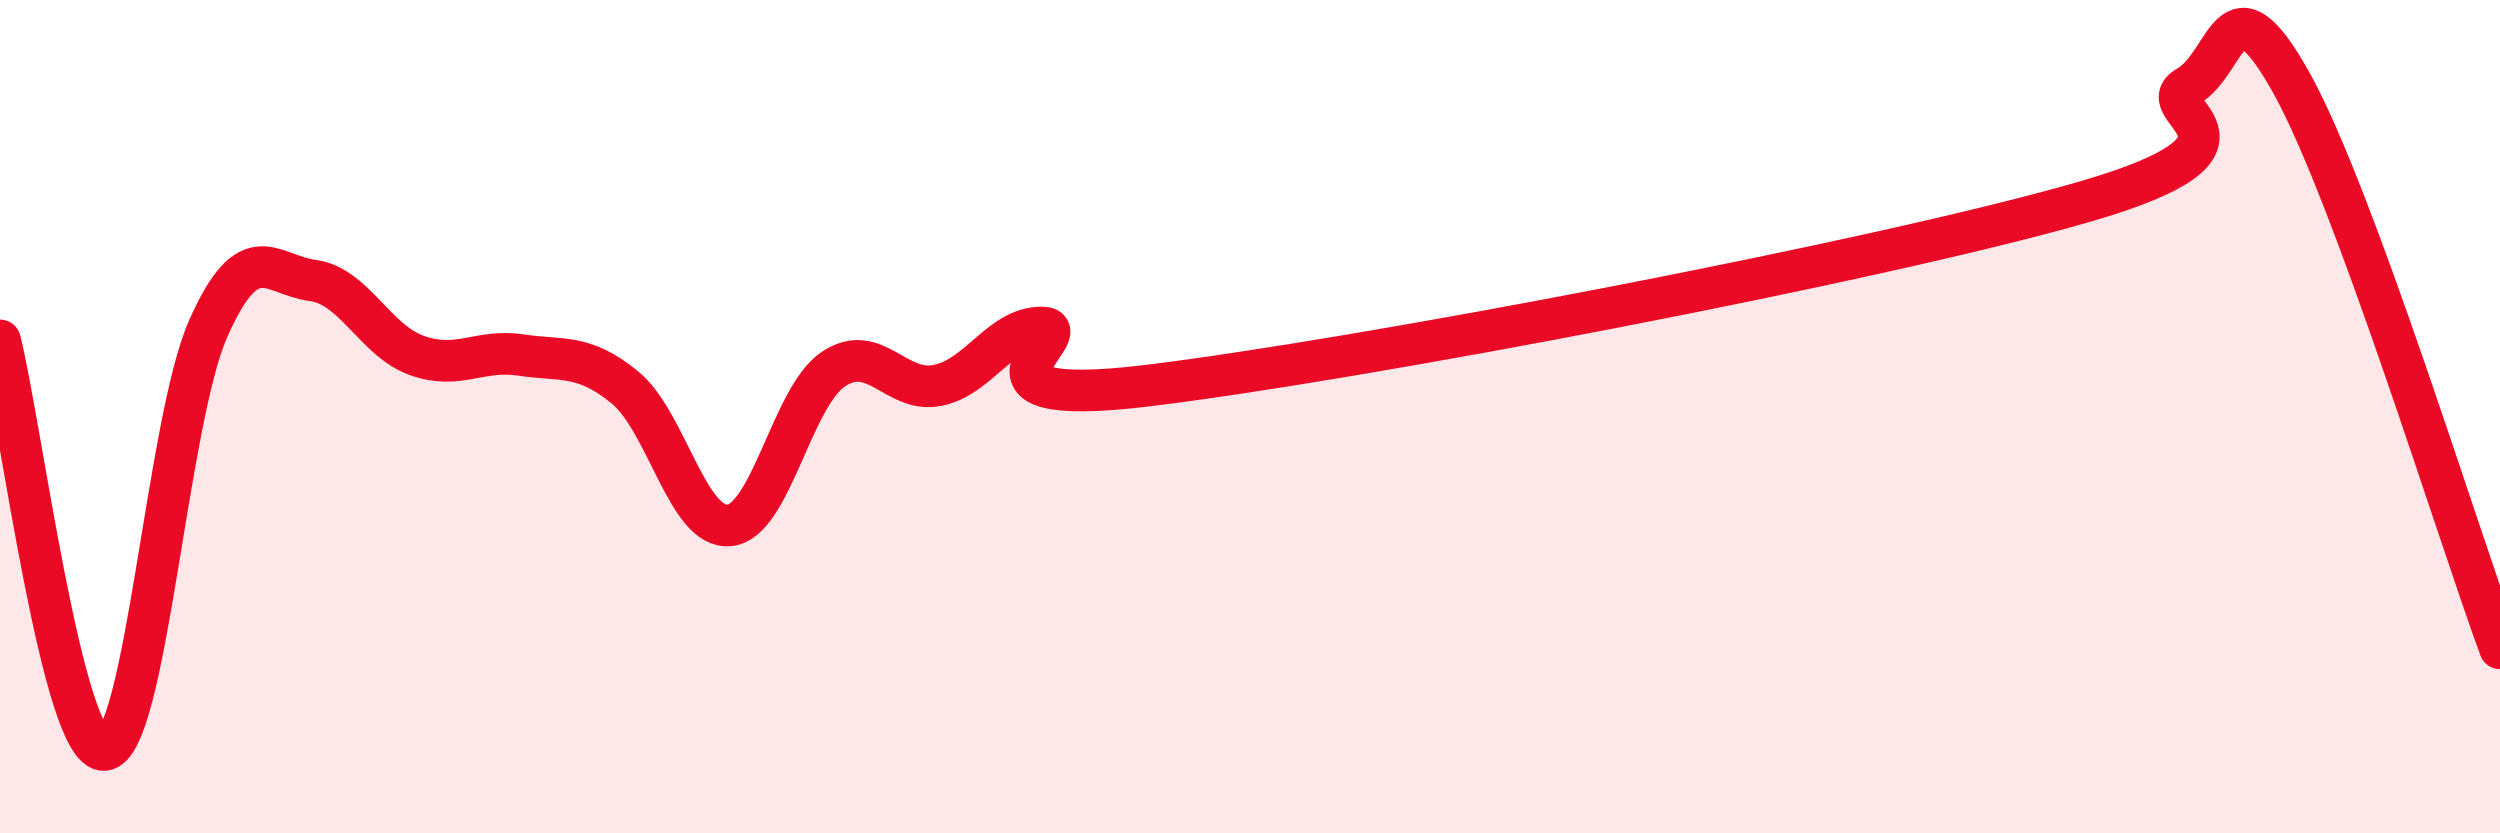
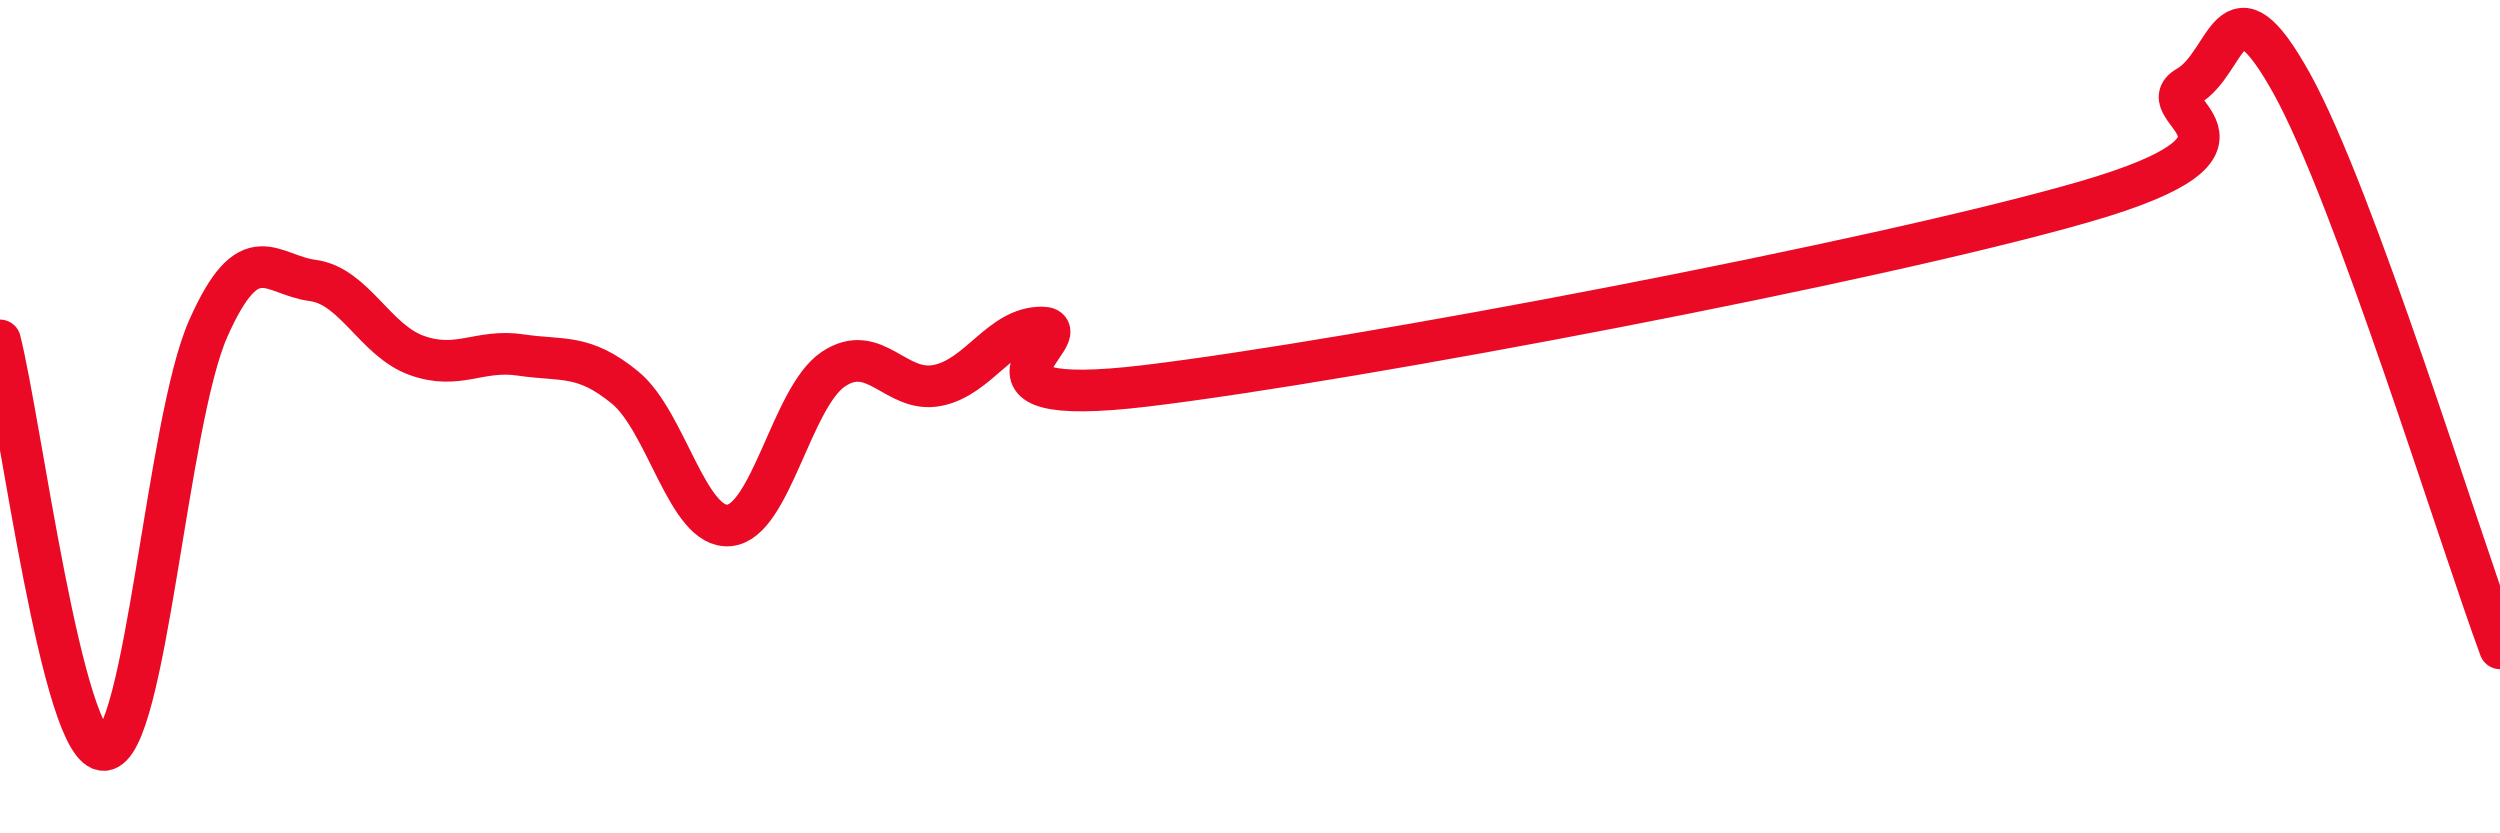
<svg xmlns="http://www.w3.org/2000/svg" width="60" height="20" viewBox="0 0 60 20">
-   <path d="M 0,8.17 C 0.5,10.14 1.5,18.06 2.5,18 C 3.5,17.94 4,10.13 5,7.88 C 6,5.63 6.5,6.6 7.5,6.73 C 8.5,6.86 9,8.17 10,8.53 C 11,8.89 11.5,8.37 12.5,8.52 C 13.5,8.67 14,8.48 15,9.3 C 16,10.12 16.5,12.7 17.5,12.61 C 18.5,12.52 19,9.53 20,8.86 C 21,8.19 21.5,9.45 22.5,9.25 C 23.5,9.05 24,7.86 25,7.86 C 26,7.86 22.5,9.86 27.5,9.26 C 32.5,8.66 45,6.29 50,4.85 C 55,3.41 51.5,2.65 52.5,2.08 C 53.5,1.51 53.5,-0.7 55,2 C 56.5,4.7 59,12.85 60,15.56L60 20L0 20Z" fill="#EB0A25" opacity="0.1" stroke-linecap="round" stroke-linejoin="round" />
  <path d="M 0,8.17 C 0.5,10.14 1.5,18.06 2.5,18 C 3.5,17.94 4,10.13 5,7.88 C 6,5.63 6.5,6.6 7.5,6.73 C 8.5,6.86 9,8.17 10,8.53 C 11,8.89 11.5,8.37 12.5,8.52 C 13.5,8.67 14,8.48 15,9.3 C 16,10.12 16.5,12.7 17.5,12.61 C 18.5,12.52 19,9.53 20,8.86 C 21,8.19 21.5,9.45 22.5,9.25 C 23.5,9.05 24,7.86 25,7.86 C 26,7.86 22.5,9.86 27.5,9.26 C 32.5,8.66 45,6.29 50,4.85 C 55,3.41 51.5,2.65 52.5,2.08 C 53.5,1.51 53.5,-0.7 55,2 C 56.5,4.7 59,12.85 60,15.56" stroke="#EB0A25" stroke-width="1" fill="none" stroke-linecap="round" stroke-linejoin="round" />
</svg>